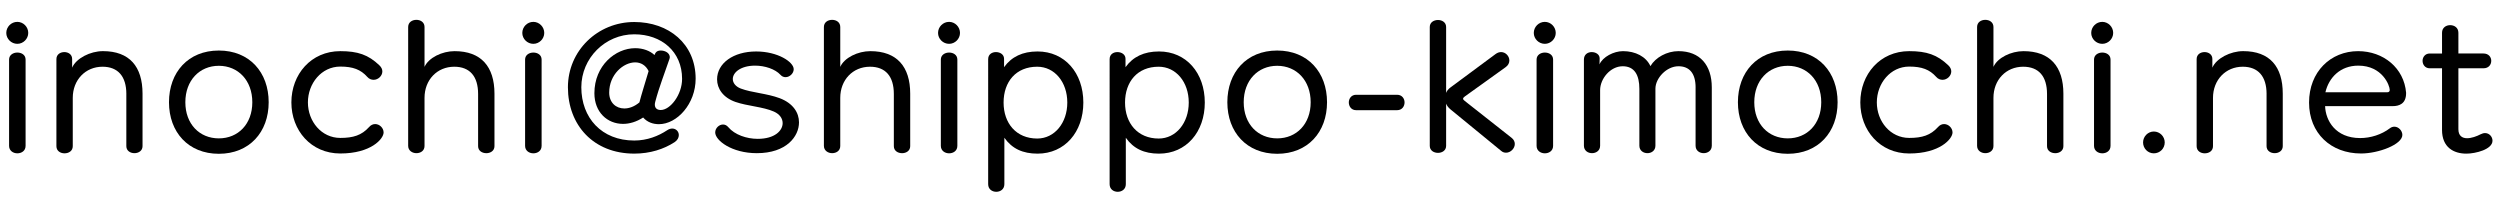
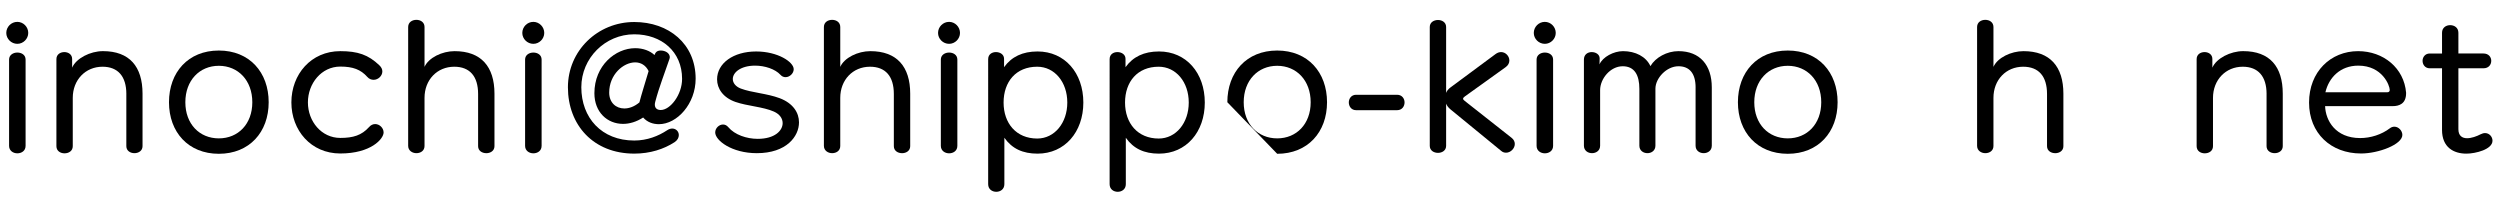
<svg xmlns="http://www.w3.org/2000/svg" version="1.1" id="レイヤー_1" x="0px" y="0px" viewBox="0 0 289 23" style="enable-background:new 0 0 289 23;" xml:space="preserve">
  <g>
    <path d="M2.004,5.067c-0.702,0-1.278-0.576-1.278-1.26c0-0.703,0.576-1.279,1.278-1.279c0.685,0,1.261,0.576,1.261,1.279 C3.265,4.491,2.688,5.067,2.004,5.067z M1.05,6.885c0-0.54,0.486-0.81,0.954-0.81c0.486,0,0.954,0.27,0.954,0.81v9.975 c0,0.576-0.468,0.864-0.954,0.864c-0.468,0-0.954-0.288-0.954-0.864V6.885z" />
    <path d="M14.606,10.864c0-2.034-0.973-3.151-2.755-3.151c-1.963,0-3.439,1.513-3.439,3.601v5.582c0,0.559-0.468,0.828-0.954,0.828 c-0.468,0-0.937-0.27-0.937-0.828V6.831c0-0.54,0.45-0.81,0.919-0.81c0.449,0,0.899,0.27,0.899,0.792v1.008 c0.469-1.081,2.089-1.909,3.565-1.909c3.061,0,4.573,1.782,4.573,4.916v6.068c0,0.54-0.468,0.811-0.937,0.811 c-0.468,0-0.936-0.271-0.936-0.811V10.864z" />
    <path d="M19.535,11.819c0-3.457,2.215-5.978,5.762-5.978s5.762,2.521,5.762,5.978c0,3.458-2.232,5.959-5.762,5.959 S19.535,15.276,19.535,11.819z M29.168,11.819c0-2.521-1.639-4.213-3.871-4.213s-3.871,1.692-3.871,4.213s1.639,4.177,3.871,4.177 S29.168,14.34,29.168,11.819z" />
    <path d="M39.338,17.743c-3.386,0-5.654-2.665-5.654-5.906s2.269-5.924,5.654-5.924c2.017,0,3.24,0.414,4.519,1.639 c0.234,0.216,0.343,0.468,0.343,0.702c0,0.522-0.486,0.972-1.009,0.972c-0.252,0-0.521-0.09-0.738-0.342 c-0.756-0.846-1.656-1.188-3.114-1.188c-2.179,0-3.745,1.945-3.745,4.142c0,2.196,1.566,4.105,3.745,4.105 c1.494,0,2.467-0.307,3.312-1.242c0.216-0.252,0.468-0.36,0.721-0.36c0.504,0,0.972,0.45,0.972,0.973 C44.343,16.05,42.885,17.743,39.338,17.743z" />
    <path d="M55.269,10.864c0-2.052-0.973-3.151-2.755-3.151c-1.98,0-3.439,1.513-3.439,3.601v5.564c0,0.558-0.468,0.828-0.937,0.828 c-0.468,0-0.954-0.288-0.954-0.847V3.122c0-0.558,0.469-0.828,0.954-0.828c0.469,0,0.937,0.27,0.937,0.828v4.609 c0.469-1.062,2.035-1.818,3.476-1.818c3.061,0,4.609,1.782,4.609,4.916v6.068c0,0.54-0.469,0.811-0.937,0.811 c-0.486,0-0.954-0.271-0.954-0.811V10.864z" />
    <path d="M61.656,5.067c-0.702,0-1.278-0.576-1.278-1.26c0-0.703,0.576-1.279,1.278-1.279c0.684,0,1.26,0.576,1.26,1.279 C62.916,4.491,62.34,5.067,61.656,5.067z M60.701,6.885c0-0.54,0.486-0.81,0.955-0.81c0.485,0,0.954,0.27,0.954,0.81v9.975 c0,0.576-0.469,0.864-0.954,0.864c-0.469,0-0.955-0.288-0.955-0.864V6.885z" />
    <path d="M72.025,14.321c-1.818,0-3.313-1.35-3.313-3.547c0-3.187,2.431-5.204,4.718-5.204c0.918,0,1.711,0.306,2.232,0.792 c0.09-0.234,0.217-0.522,0.721-0.522c0.45,0,0.99,0.234,1.044,0.72c0,0.072,0,0.162-0.036,0.252 c-0.558,1.656-1.188,3.223-1.639,4.933c-0.035,0.126-0.054,0.252-0.054,0.342c0,0.468,0.324,0.63,0.685,0.63 c1.098,0,2.467-1.765,2.467-3.601c0-3.151-2.377-5.15-5.528-5.15c-3.366,0-6.121,2.755-6.121,6.122 c0,3.529,2.341,6.158,6.121,6.158c1.495,0,2.791-0.521,3.8-1.188c0.216-0.144,0.414-0.197,0.594-0.197 c0.433,0,0.757,0.342,0.757,0.756c0,0.288-0.145,0.594-0.505,0.828c-1.224,0.792-2.809,1.314-4.646,1.314 c-4.717,0-7.67-3.295-7.67-7.67c0-4.231,3.439-7.544,7.67-7.544c3.979,0,7.095,2.521,7.095,6.554c0,2.899-2.143,5.257-4.249,5.257 c-0.685,0-1.351-0.233-1.819-0.773C73.574,14.088,72.764,14.321,72.025,14.321z M74.979,8.218 c-0.324-0.684-0.919-1.008-1.549-1.008c-1.368,0-3.007,1.404-3.007,3.493c0,1.17,0.792,1.836,1.746,1.836 c0.559,0,1.171-0.216,1.747-0.702C74.096,11.099,74.618,9.442,74.979,8.218z" />
    <path d="M87.486,17.707c-2.898,0-4.808-1.477-4.808-2.395c0-0.505,0.45-0.919,0.9-0.919c0.216,0,0.433,0.09,0.612,0.307 c0.738,0.882,2.125,1.35,3.403,1.35c1.98,0,2.881-0.954,2.881-1.818c0-0.521-0.324-1.026-1.009-1.333 c-1.26-0.558-3.043-0.63-4.447-1.116c-1.44-0.504-2.124-1.548-2.124-2.611c0-1.854,1.872-3.223,4.519-3.223 c2.485,0,4.34,1.206,4.34,2.052c0,0.486-0.469,0.918-0.937,0.918c-0.216,0-0.414-0.072-0.594-0.27 c-0.612-0.667-1.801-1.062-2.936-1.062c-1.639,0-2.574,0.774-2.574,1.548c0,0.433,0.306,0.864,0.918,1.099 c1.278,0.486,3.007,0.558,4.501,1.116c1.566,0.594,2.233,1.692,2.233,2.791C92.366,15.762,90.926,17.707,87.486,17.707z" />
    <path d="M103.328,10.864c0-2.052-0.973-3.151-2.755-3.151c-1.98,0-3.439,1.513-3.439,3.601v5.564c0,0.558-0.468,0.828-0.937,0.828 c-0.468,0-0.954-0.288-0.954-0.847V3.122c0-0.558,0.469-0.828,0.954-0.828c0.469,0,0.937,0.27,0.937,0.828v4.609 c0.469-1.062,2.035-1.818,3.476-1.818c3.061,0,4.609,1.782,4.609,4.916v6.068c0,0.54-0.469,0.811-0.937,0.811 c-0.486,0-0.954-0.271-0.954-0.811V10.864z" />
    <path d="M109.716,5.067c-0.702,0-1.278-0.576-1.278-1.26c0-0.703,0.576-1.279,1.278-1.279c0.684,0,1.26,0.576,1.26,1.279 C110.976,4.491,110.399,5.067,109.716,5.067z M108.761,6.885c0-0.54,0.486-0.81,0.955-0.81c0.485,0,0.954,0.27,0.954,0.81v9.975 c0,0.576-0.469,0.864-0.954,0.864c-0.469,0-0.955-0.288-0.955-0.864V6.885z" />
    <path d="M114.233,6.831c0-0.558,0.45-0.81,0.9-0.81c0.468,0,0.936,0.27,0.936,0.774v0.972c0.864-1.207,2.143-1.818,3.871-1.818 c3.151,0,5.294,2.484,5.294,5.906c0,3.403-2.143,5.906-5.294,5.906c-1.71,0-2.952-0.576-3.835-1.837v5.366 c0,0.594-0.468,0.882-0.937,0.882c-0.468,0-0.936-0.288-0.936-0.882V6.831z M123.38,11.855c0-2.377-1.477-4.142-3.475-4.142 c-2.449,0-3.89,1.729-3.89,4.142c0,2.395,1.458,4.16,3.89,4.16C121.903,16.015,123.38,14.214,123.38,11.855z" />
    <path d="M128.273,6.831c0-0.558,0.45-0.81,0.9-0.81c0.468,0,0.936,0.27,0.936,0.774v0.972c0.864-1.207,2.143-1.818,3.871-1.818 c3.151,0,5.294,2.484,5.294,5.906c0,3.403-2.143,5.906-5.294,5.906c-1.71,0-2.952-0.576-3.835-1.837v5.366 c0,0.594-0.468,0.882-0.937,0.882c-0.468,0-0.936-0.288-0.936-0.882V6.831z M137.42,11.855c0-2.377-1.477-4.142-3.475-4.142 c-2.449,0-3.89,1.729-3.89,4.142c0,2.395,1.458,4.16,3.89,4.16C135.943,16.015,137.42,14.214,137.42,11.855z" />
-     <path d="M141.881,11.819c0-3.457,2.215-5.978,5.762-5.978s5.762,2.521,5.762,5.978c0,3.458-2.232,5.959-5.762,5.959 S141.881,15.276,141.881,11.819z M151.514,11.819c0-2.521-1.639-4.213-3.871-4.213s-3.871,1.692-3.871,4.213 s1.639,4.177,3.871,4.177S151.514,14.34,151.514,11.819z" />
+     <path d="M141.881,11.819c0-3.457,2.215-5.978,5.762-5.978s5.762,2.521,5.762,5.978c0,3.458-2.232,5.959-5.762,5.959 z M151.514,11.819c0-2.521-1.639-4.213-3.871-4.213s-3.871,1.692-3.871,4.213 s1.639,4.177,3.871,4.177S151.514,14.34,151.514,11.819z" />
    <path d="M156.768,12.737c-0.558,0-0.846-0.45-0.846-0.9c0-0.432,0.288-0.882,0.846-0.882h4.735c0.576,0,0.864,0.45,0.864,0.882 c0,0.45-0.288,0.9-0.864,0.9H156.768z" />
    <path d="M167.658,12.629c-0.234-0.198-0.396-0.414-0.486-0.648v4.879c0,0.54-0.468,0.811-0.937,0.811 c-0.485,0-0.954-0.271-0.954-0.811V3.122c0-0.54,0.469-0.81,0.954-0.81c0.469,0,0.937,0.27,0.937,0.81v7.616 c0.09-0.234,0.252-0.45,0.504-0.63l5.204-3.854c0.216-0.162,0.432-0.234,0.648-0.234c0.521,0,0.954,0.468,0.954,0.972 c0,0.271-0.126,0.559-0.433,0.774l-4.717,3.385c-0.126,0.09-0.198,0.18-0.198,0.252c0,0.09,0.054,0.162,0.198,0.27l5.419,4.268 c0.252,0.198,0.36,0.45,0.36,0.702c0,0.522-0.486,1.008-1.008,1.008c-0.198,0-0.396-0.054-0.576-0.216L167.658,12.629z" />
    <path d="M178.584,5.067c-0.702,0-1.278-0.576-1.278-1.26c0-0.703,0.576-1.279,1.278-1.279c0.684,0,1.26,0.576,1.26,1.279 C179.844,4.491,179.268,5.067,178.584,5.067z M177.629,6.885c0-0.54,0.486-0.81,0.955-0.81c0.485,0,0.954,0.27,0.954,0.81v9.975 c0,0.576-0.469,0.864-0.954,0.864c-0.469,0-0.955-0.288-0.955-0.864V6.885z" />
    <path d="M196.011,10.108c0-1.657-0.738-2.449-1.98-2.449c-1.386,0-2.664,1.386-2.664,2.593v6.59c0,0.576-0.469,0.864-0.919,0.864 c-0.468,0-0.937-0.288-0.937-0.864v-6.572c0-1.584-0.558-2.611-1.926-2.611c-1.44,0-2.611,1.458-2.611,2.755v6.428 c0,0.576-0.468,0.864-0.937,0.864c-0.468,0-0.936-0.288-0.936-0.864V6.885c0-0.594,0.45-0.864,0.9-0.864 c0.468,0,0.918,0.27,0.918,0.72v0.072c0,0.162-0.019,0.594-0.019,0.63c0.379-0.864,1.639-1.53,2.72-1.53 c1.44,0,2.664,0.63,3.169,1.729c0.594-1.008,1.908-1.729,3.24-1.729c2.485,0,3.854,1.621,3.854,4.195v6.734 c0,0.576-0.468,0.864-0.937,0.864c-0.468,0-0.937-0.288-0.937-0.864V10.108z" />
    <path d="M200.903,11.819c0-3.457,2.215-5.978,5.762-5.978s5.762,2.521,5.762,5.978c0,3.458-2.233,5.959-5.762,5.959 C203.136,17.778,200.903,15.276,200.903,11.819z M210.536,11.819c0-2.521-1.639-4.213-3.871-4.213 c-2.233,0-3.871,1.692-3.871,4.213s1.638,4.177,3.871,4.177C208.897,15.996,210.536,14.34,210.536,11.819z" />
-     <path d="M220.705,17.743c-3.385,0-5.653-2.665-5.653-5.906s2.269-5.924,5.653-5.924c2.017,0,3.241,0.414,4.52,1.639 c0.234,0.216,0.342,0.468,0.342,0.702c0,0.522-0.486,0.972-1.008,0.972c-0.252,0-0.522-0.09-0.738-0.342 c-0.757-0.846-1.656-1.188-3.115-1.188c-2.179,0-3.745,1.945-3.745,4.142c0,2.196,1.566,4.105,3.745,4.105 c1.494,0,2.467-0.307,3.313-1.242c0.216-0.252,0.468-0.36,0.72-0.36c0.504,0,0.973,0.45,0.973,0.973 C225.711,16.05,224.252,17.743,220.705,17.743z" />
    <path d="M236.636,10.864c0-2.052-0.972-3.151-2.755-3.151c-1.98,0-3.438,1.513-3.438,3.601v5.564c0,0.558-0.469,0.828-0.937,0.828 s-0.954-0.288-0.954-0.847V3.122c0-0.558,0.468-0.828,0.954-0.828c0.468,0,0.937,0.27,0.937,0.828v4.609 c0.468-1.062,2.034-1.818,3.475-1.818c3.061,0,4.609,1.782,4.609,4.916v6.068c0,0.54-0.468,0.811-0.937,0.811 c-0.485,0-0.954-0.271-0.954-0.811V10.864z" />
-     <path d="M243.023,5.067c-0.702,0-1.278-0.576-1.278-1.26c0-0.703,0.576-1.279,1.278-1.279c0.685,0,1.261,0.576,1.261,1.279 C244.284,4.491,243.708,5.067,243.023,5.067z M242.069,6.885c0-0.54,0.486-0.81,0.954-0.81c0.486,0,0.954,0.27,0.954,0.81v9.975 c0,0.576-0.468,0.864-0.954,0.864c-0.468,0-0.954-0.288-0.954-0.864V6.885z" />
-     <path d="M248.981,17.725c-0.684,0-1.242-0.558-1.242-1.26c0-0.685,0.559-1.261,1.242-1.261c0.702,0,1.261,0.576,1.261,1.261 C250.242,17.167,249.684,17.725,248.981,17.725z" />
    <path d="M262.016,10.864c0-2.034-0.973-3.151-2.755-3.151c-1.963,0-3.439,1.513-3.439,3.601v5.582c0,0.559-0.468,0.828-0.954,0.828 c-0.468,0-0.937-0.27-0.937-0.828V6.831c0-0.54,0.45-0.81,0.919-0.81c0.449,0,0.899,0.27,0.899,0.792v1.008 c0.469-1.081,2.089-1.909,3.565-1.909c3.061,0,4.573,1.782,4.573,4.916v6.068c0,0.54-0.468,0.811-0.937,0.811 c-0.468,0-0.936-0.271-0.936-0.811V10.864z" />
    <path d="M278.145,10.774c0,1.242-0.828,1.495-1.549,1.495h-7.814c0.055,1.674,1.207,3.691,4.052,3.691 c1.206,0,2.467-0.396,3.438-1.134c0.162-0.126,0.343-0.181,0.522-0.181c0.486,0,0.918,0.469,0.918,0.955 c0,1.098-2.755,2.143-4.771,2.143c-3.492,0-6.014-2.341-6.014-5.888s2.485-5.942,5.672-5.942c2.935,0,5.312,1.962,5.546,4.808 V10.774z M275.966,10.667c0.216,0,0.288-0.126,0.288-0.27c0-0.504-0.847-2.809-3.637-2.809c-2.089,0-3.403,1.387-3.8,3.079H275.966 z" />
    <path d="M282.299,7.894h-1.422c-0.54,0-0.828-0.432-0.828-0.864c0-0.414,0.288-0.846,0.828-0.846h1.422V3.789 c0-0.594,0.469-0.882,0.937-0.882c0.486,0,0.954,0.288,0.954,0.882v2.395h2.899c0.612,0,0.9,0.432,0.9,0.846 c0,0.432-0.288,0.864-0.9,0.864h-2.899v7.04c0,0.774,0.45,1.045,1.009,1.045c0.504,0,1.099-0.217,1.549-0.45 c0.18-0.09,0.359-0.145,0.521-0.145c0.504,0,0.864,0.433,0.864,0.883c0,1.008-1.962,1.494-3.024,1.494 c-1.477,0-2.81-0.738-2.81-2.736V7.894z" />
  </g>
  <g> </g>
  <g> </g>
  <g> </g>
  <g> </g>
  <g> </g>
  <g> </g>
  <g> </g>
  <g> </g>
  <g> </g>
  <g> </g>
  <g> </g>
  <g> </g>
  <g> </g>
  <g> </g>
  <g> </g>
</svg>